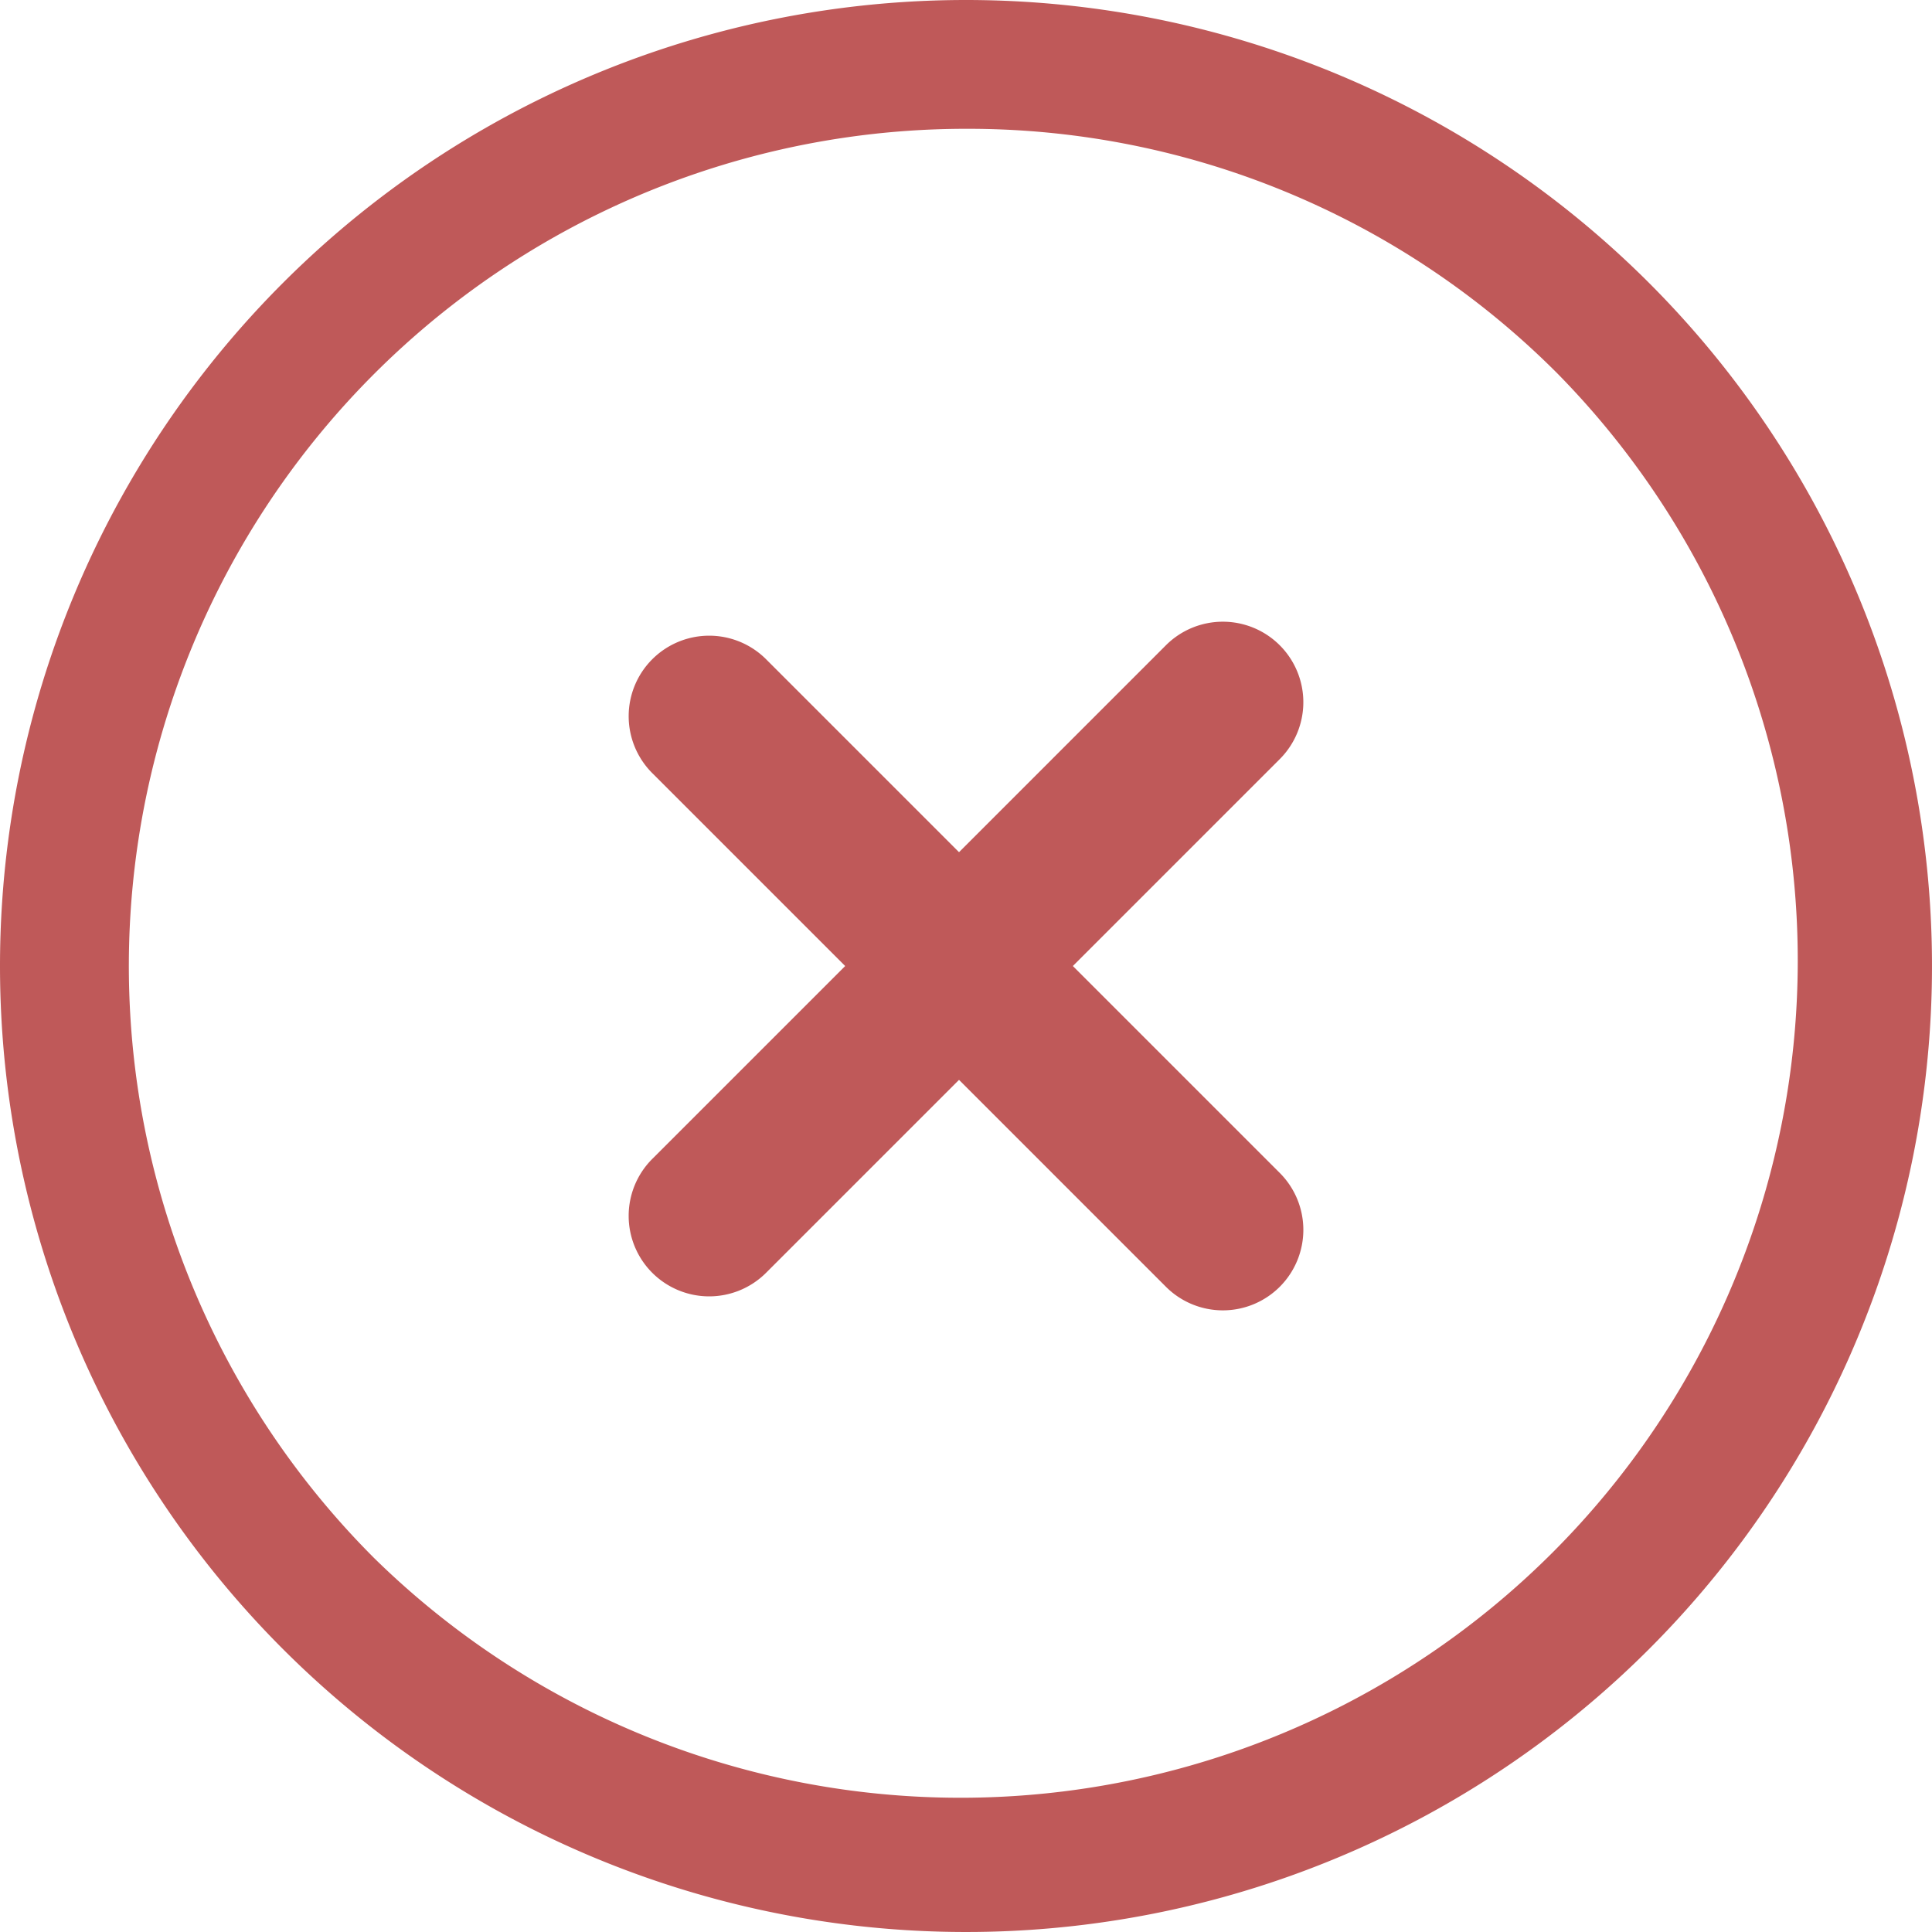
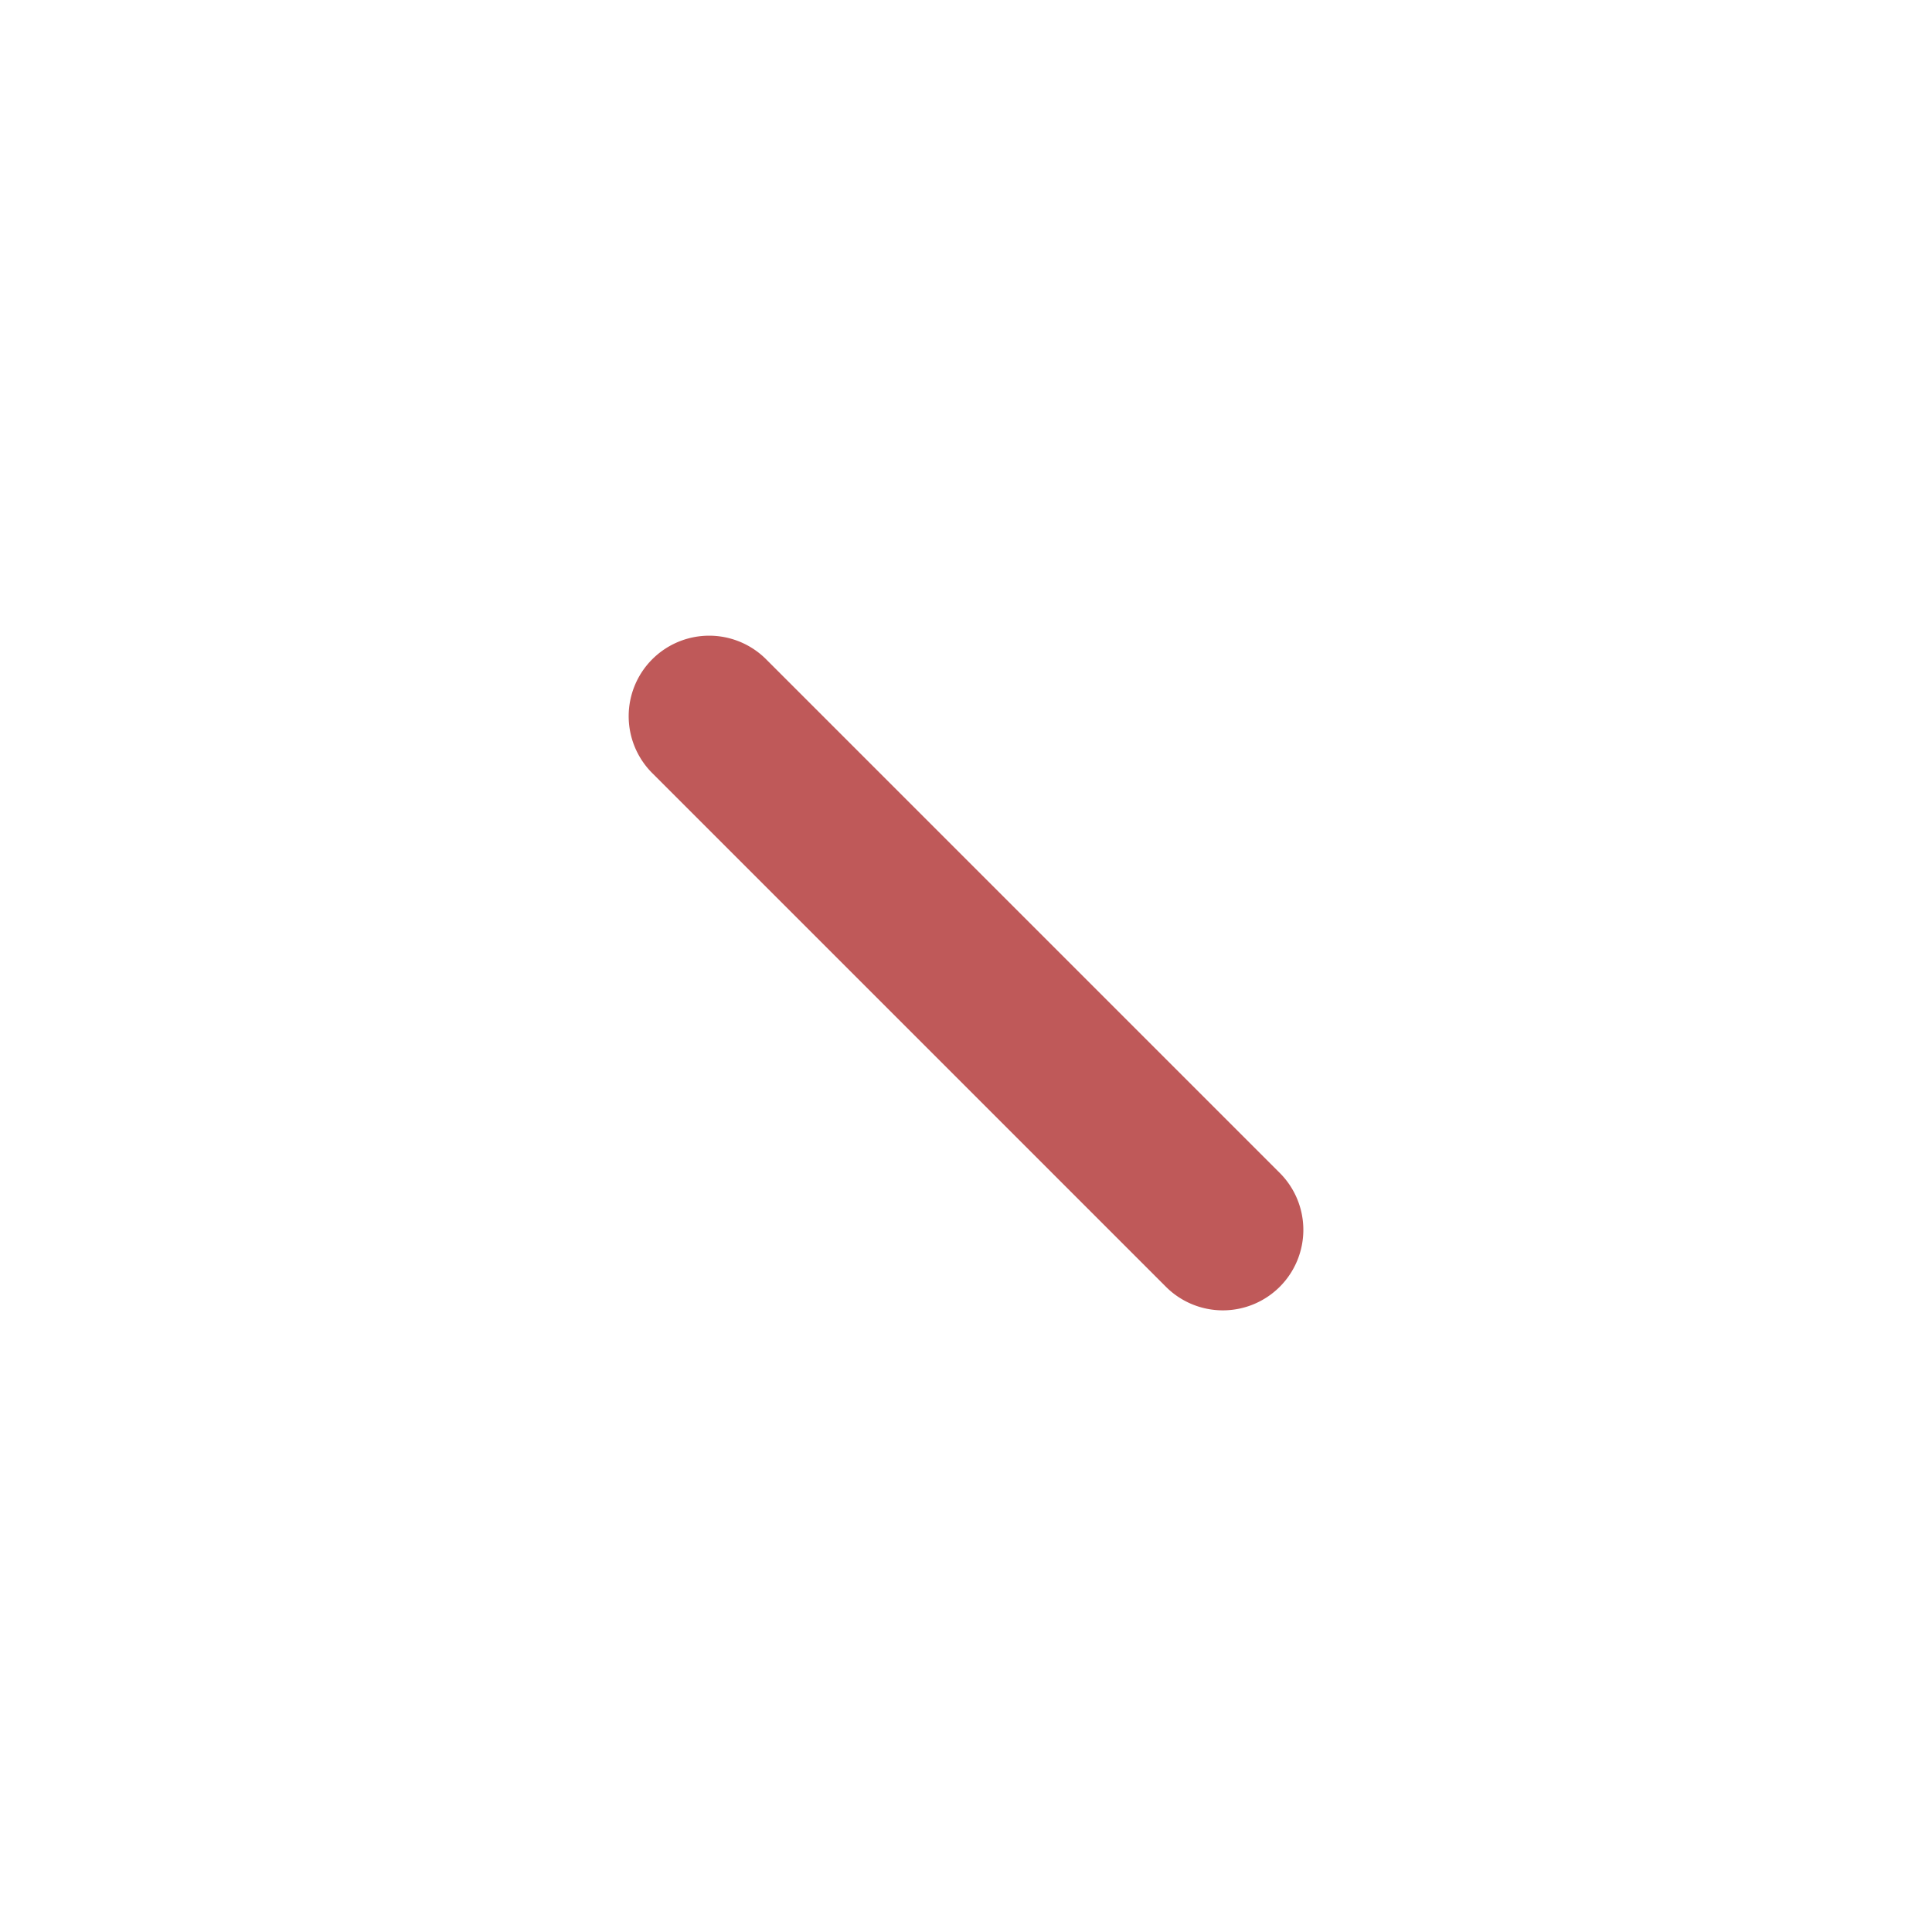
<svg xmlns="http://www.w3.org/2000/svg" width="30" height="30" viewBox="0 0 30 30">
  <g transform="translate(-219.598 -5270.999)">
-     <path d="M15,2A13,13,0,0,0,5.808,24.192,13,13,0,0,0,24.192,5.808,12.915,12.915,0,0,0,15,2m0-2A15,15,0,1,1,0,15,15,15,0,0,1,15,0Z" transform="translate(219.598 5270.999)" fill="#bf5959" />
    <g transform="translate(226.747 5286.016) rotate(-45)">
-       <path d="M0,12.53a1.25,1.25,0,0,1-1.25-1.25V0A1.25,1.25,0,0,1,0-1.25,1.25,1.25,0,0,1,1.25,0V11.28A1.25,1.25,0,0,1,0,12.53Z" transform="translate(11.28 5.463) rotate(90)" fill="#bf5959" />
-     </g>
+       </g>
    <g transform="translate(234.473 5278.257) rotate(45)">
      <path d="M0,12.53a1.25,1.25,0,0,1-1.25-1.25V0A1.25,1.25,0,0,1,0-1.25,1.25,1.25,0,0,1,1.25,0V11.28A1.25,1.25,0,0,1,0,12.53Z" transform="translate(11.28 5.463) rotate(90)" fill="#bf5959" />
    </g>
  </g>
</svg>